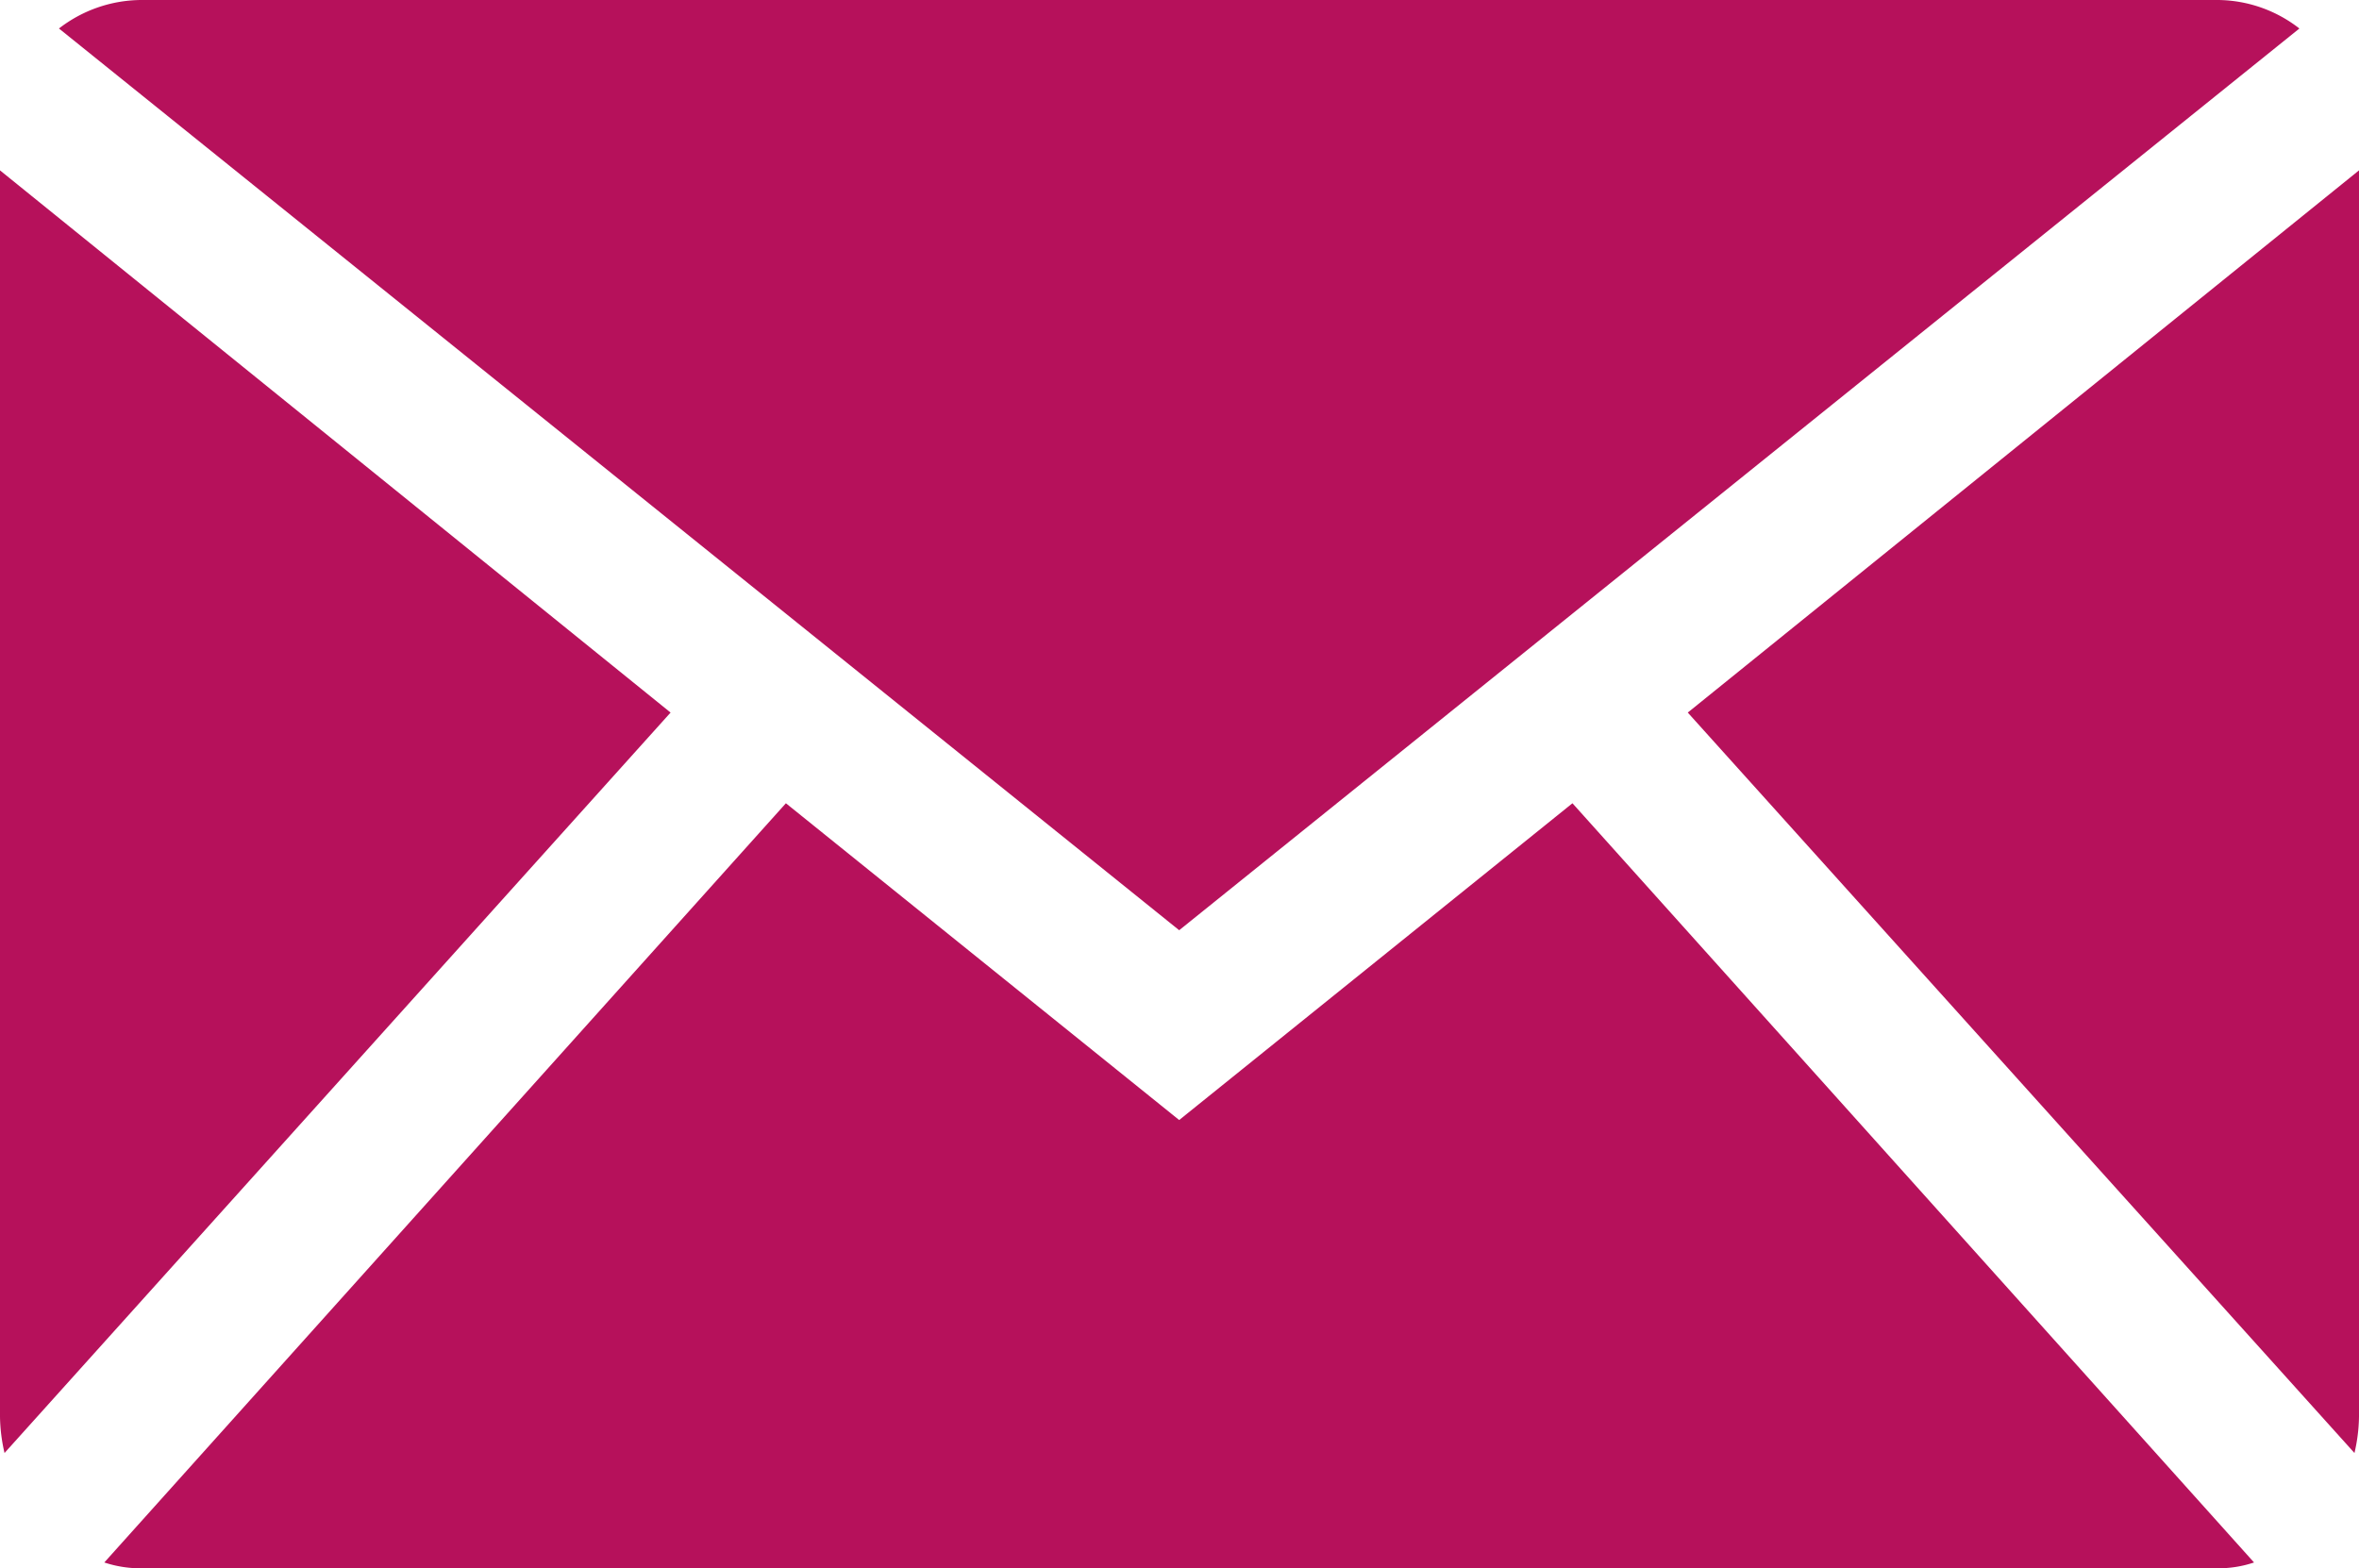
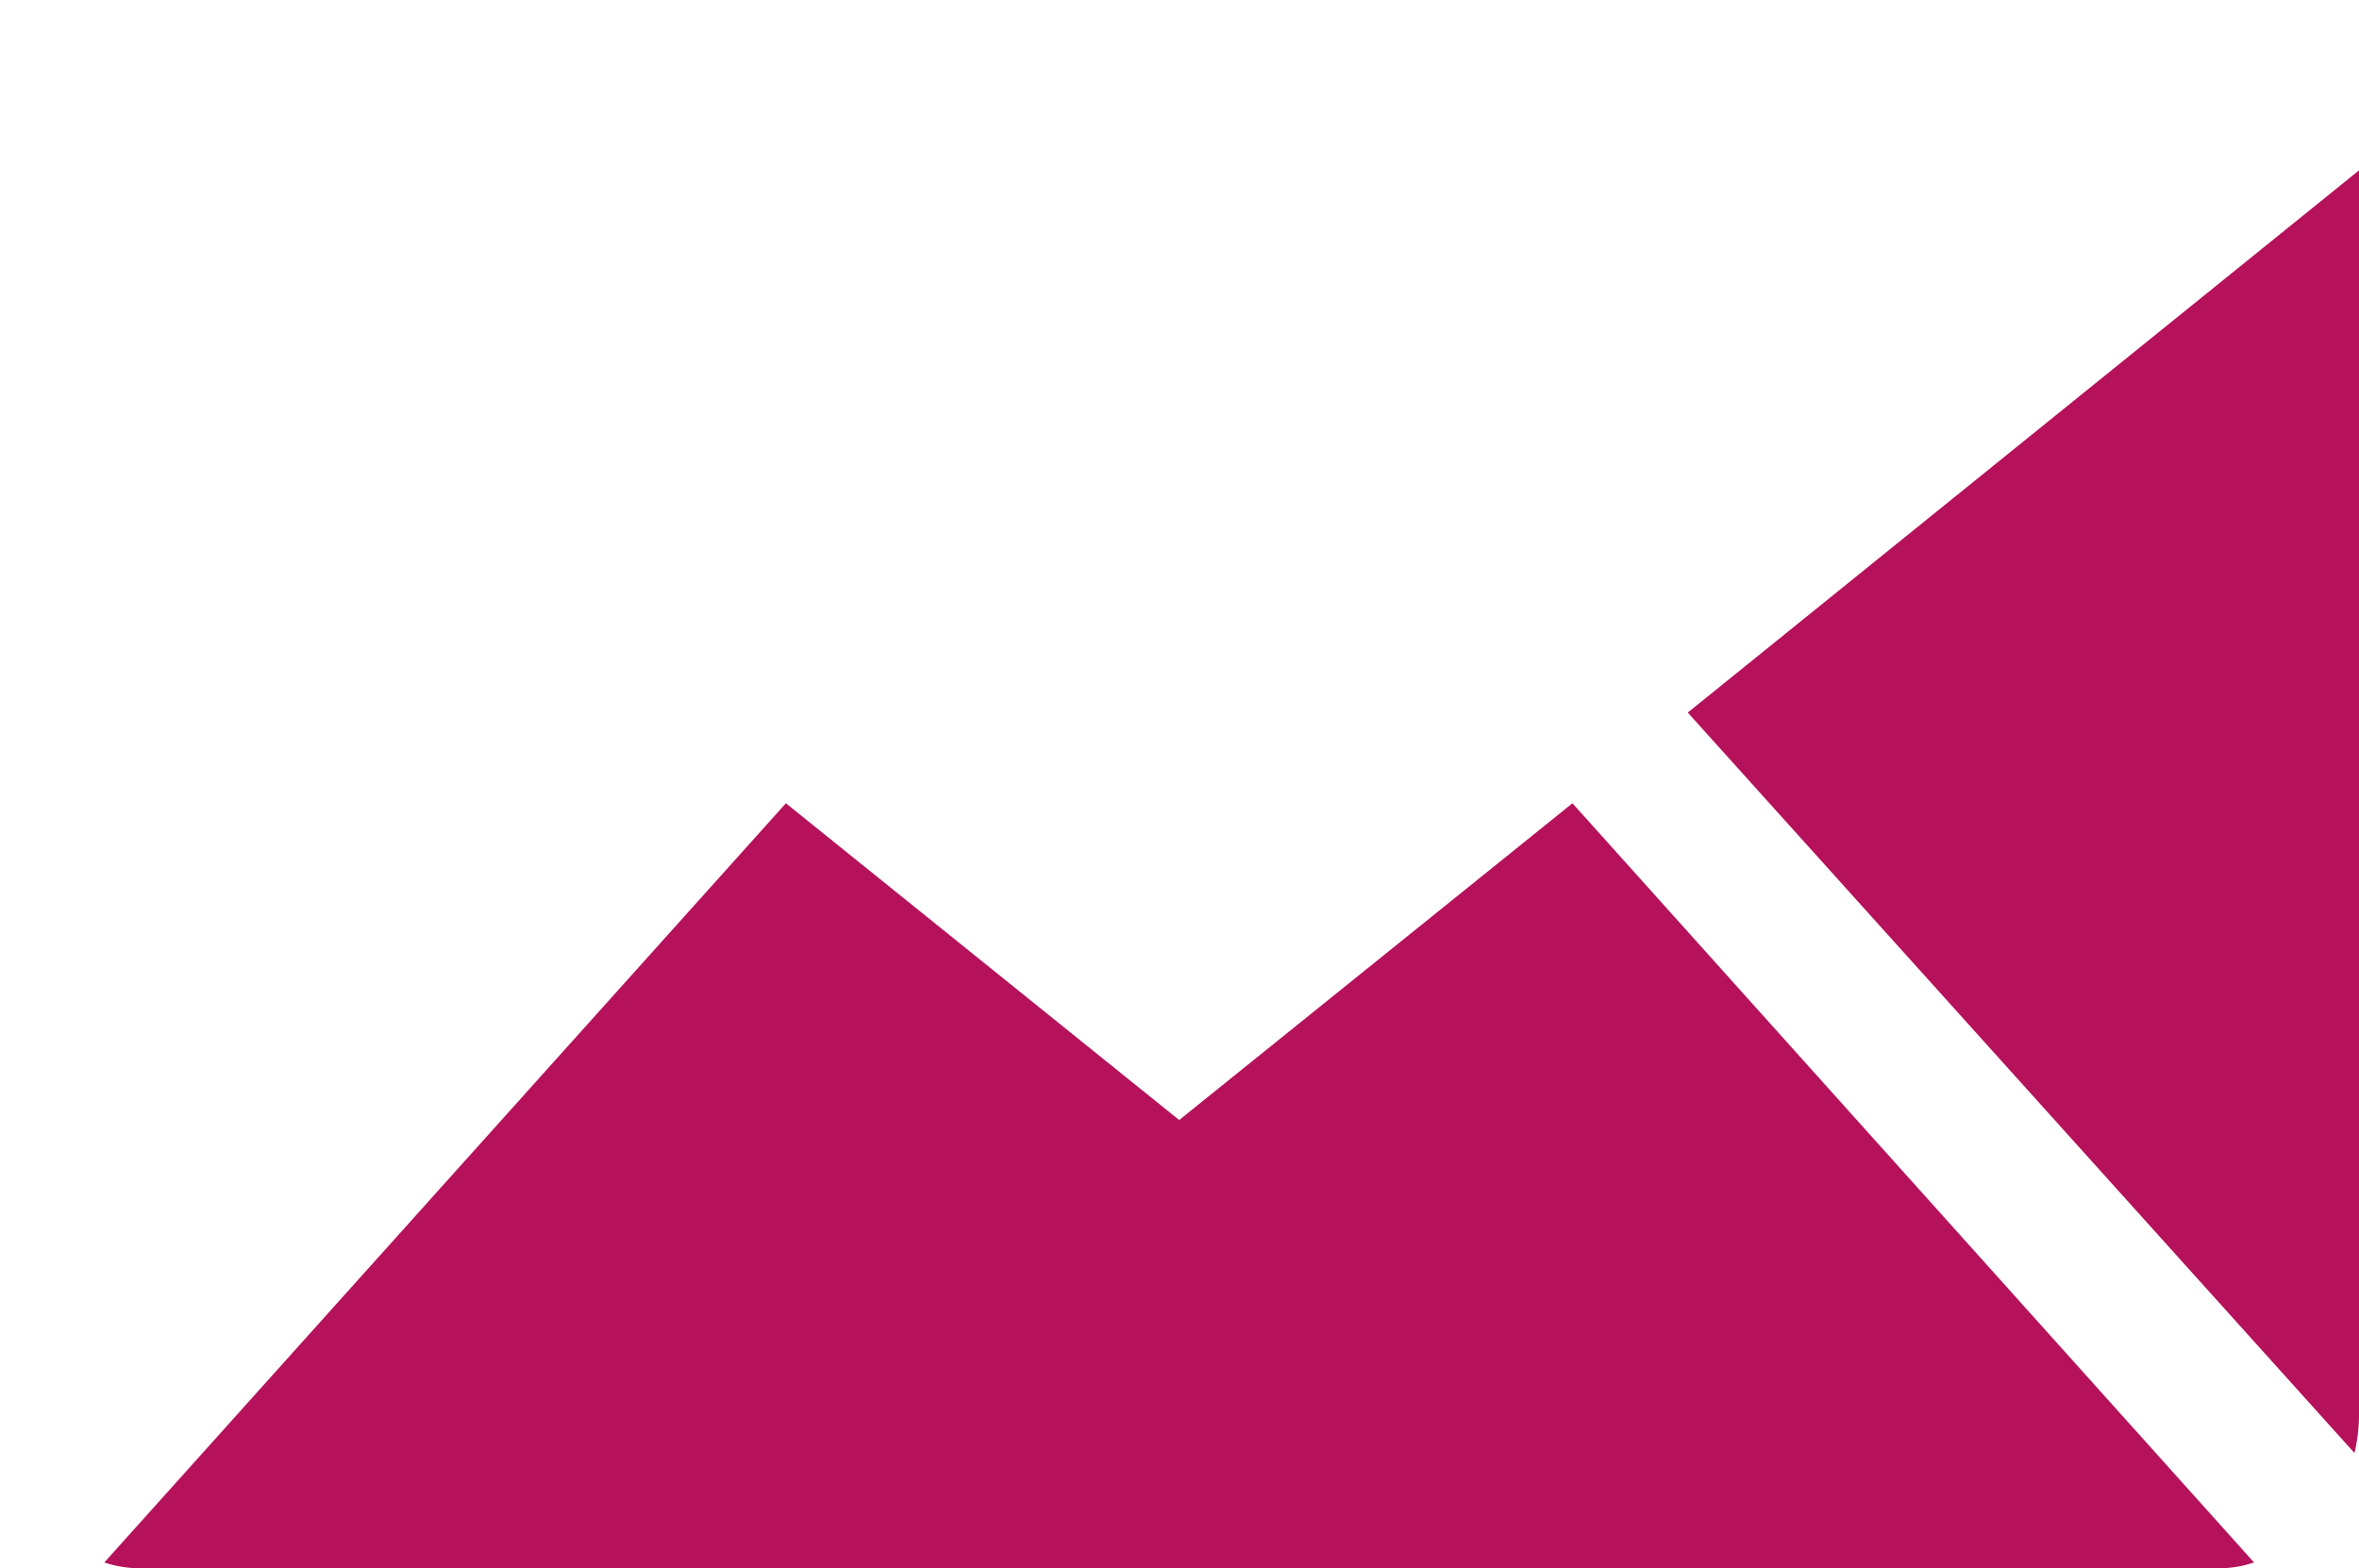
<svg xmlns="http://www.w3.org/2000/svg" viewBox="0 0 36.41 24.21">
  <defs>
    <style>.cls-1{fill:#b6115b;}</style>
  </defs>
  <title>Internet (2)</title>
  <g id="Ebene_2" data-name="Ebene 2">
    <g id="Ebene_1-2" data-name="Ebene 1">
      <g id="Internet">
-         <path class="cls-1" d="M18.2,14.36,35.49.44A2.07,2.07,0,0,0,34.23,0H2.17A2.09,2.09,0,0,0,.91.44Z" />
        <path class="cls-1" d="M36.34,22.43a2.6,2.6,0,0,0,.07-.56V2.63L26.05,11Z" />
        <path class="cls-1" d="M24.27,12.4,18.2,17.29,12.13,12.4,1.61,24.12a1.77,1.77,0,0,0,.56.09H34.23a1.73,1.73,0,0,0,.56-.09Z" />
-         <path class="cls-1" d="M10.35,11,0,2.63V21.87a2.6,2.6,0,0,0,.07.56Z" />
      </g>
    </g>
  </g>
</svg>